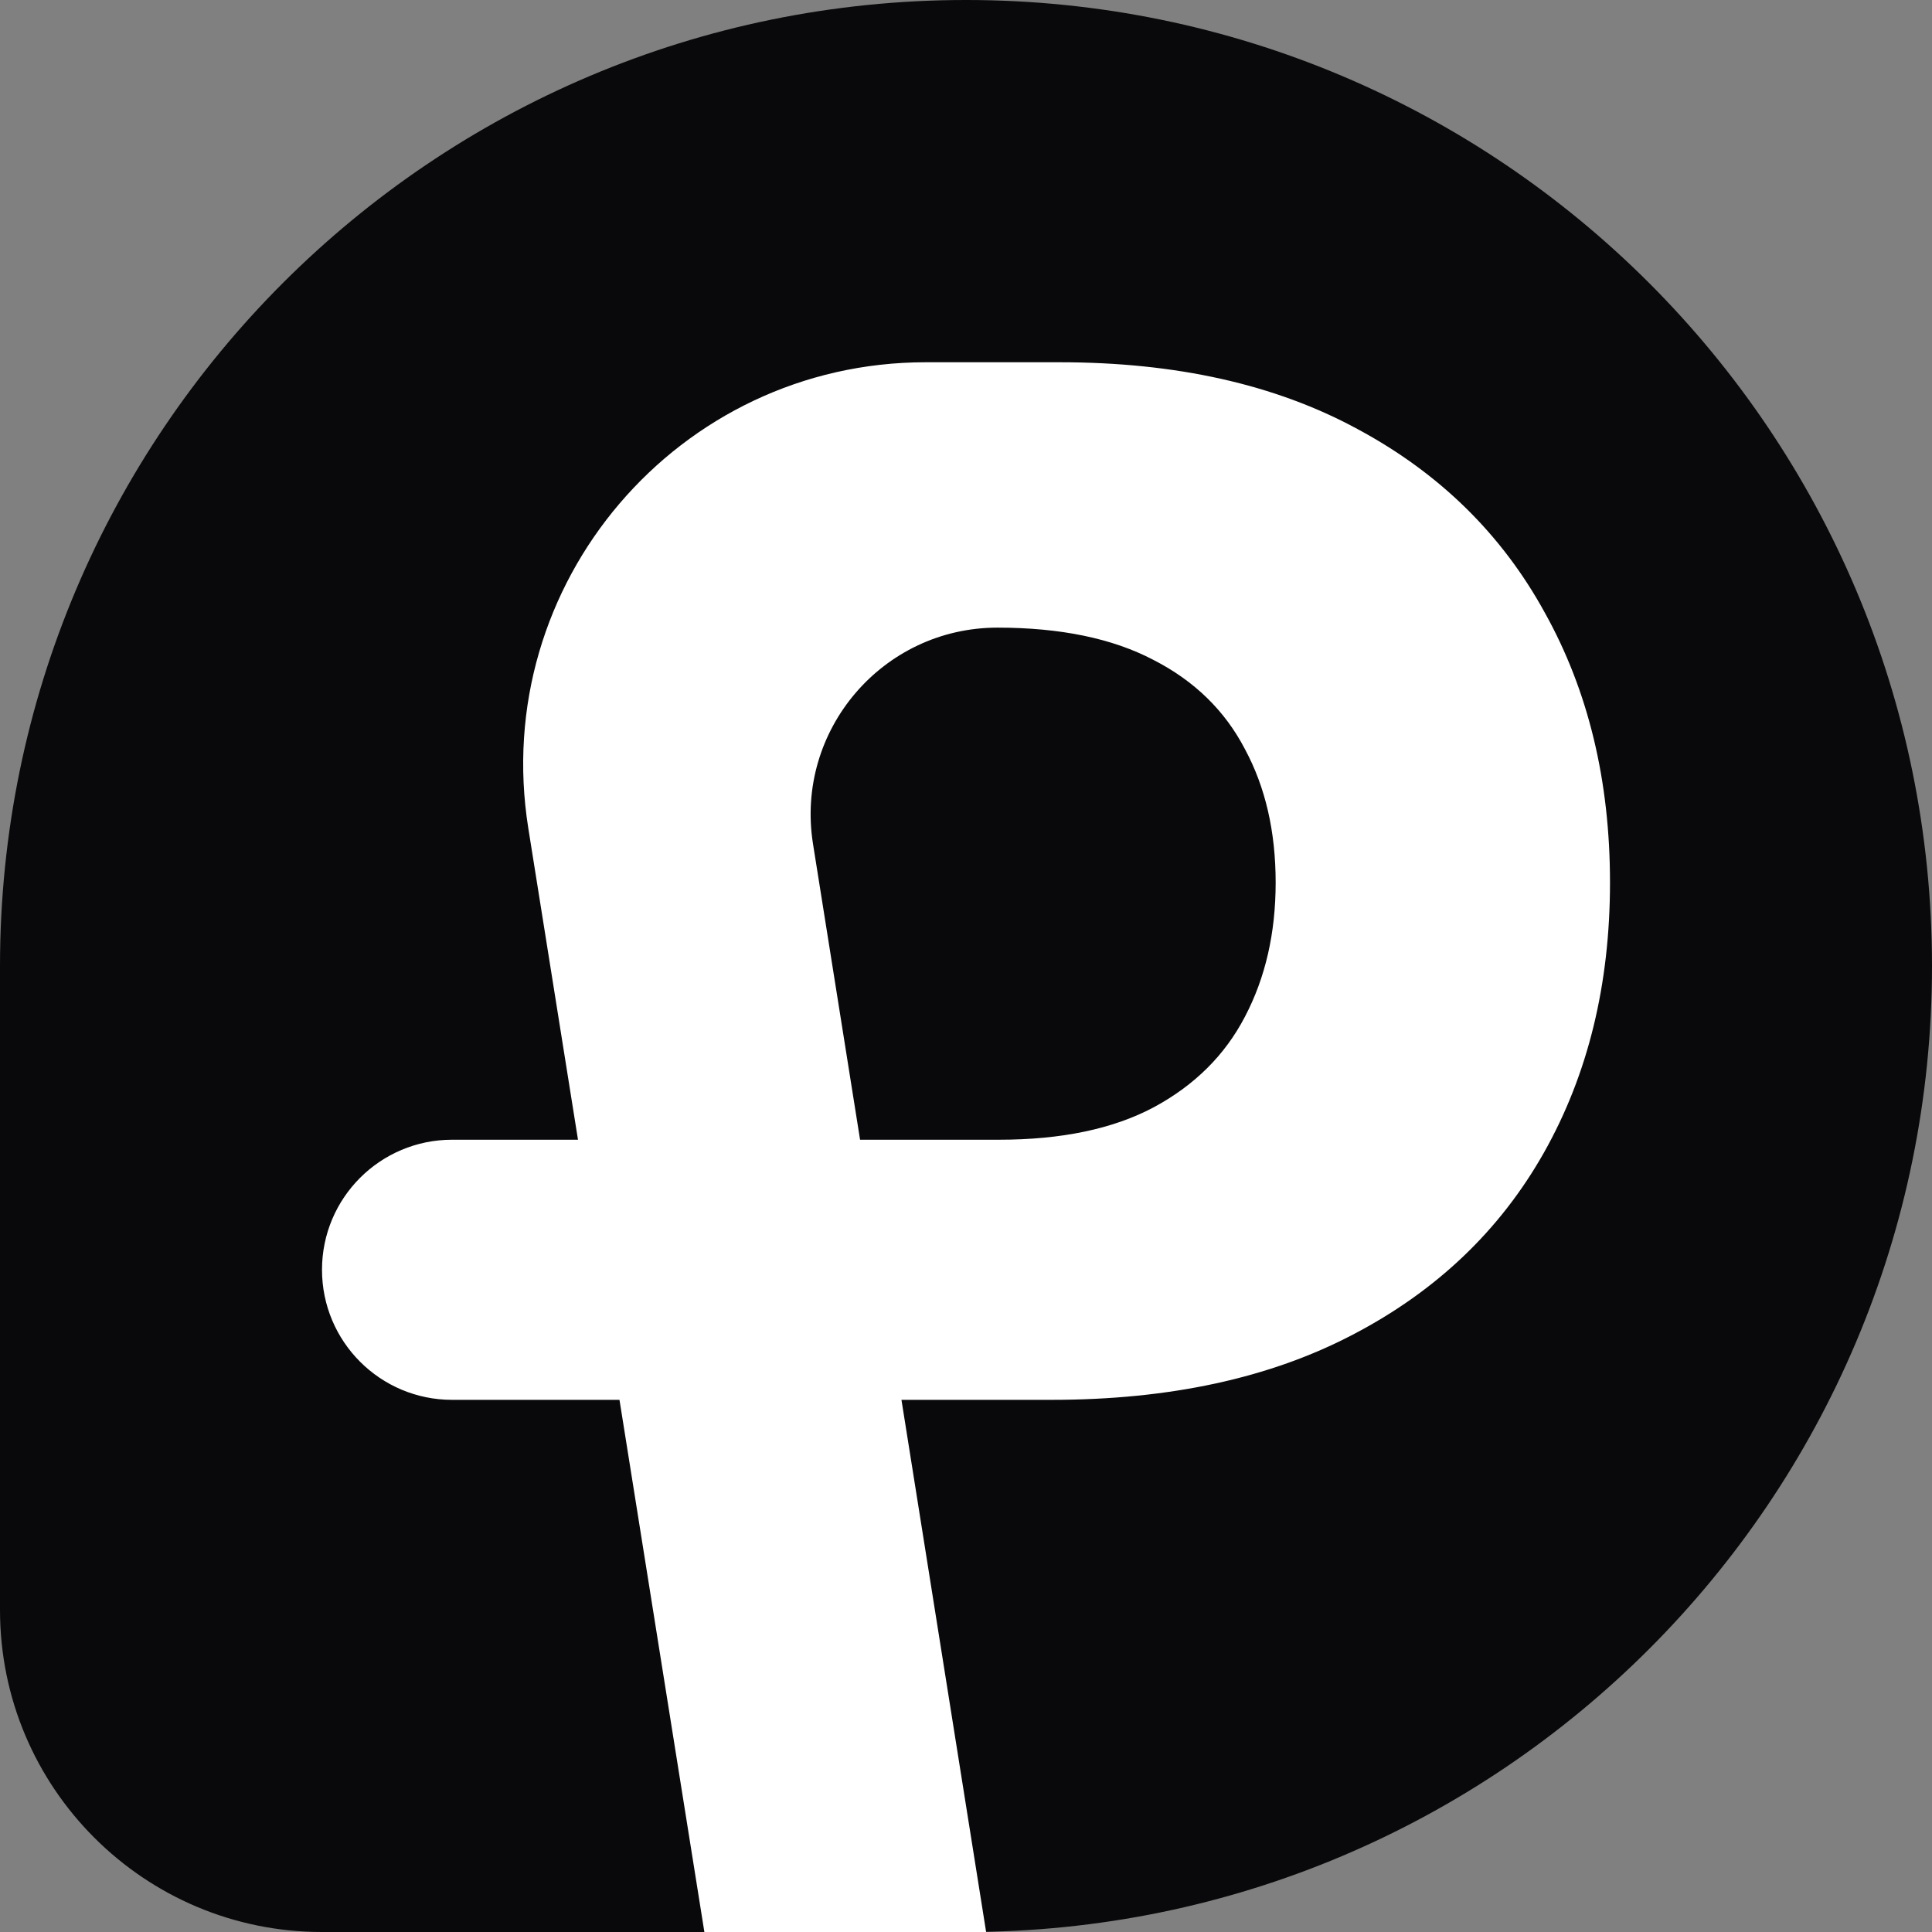
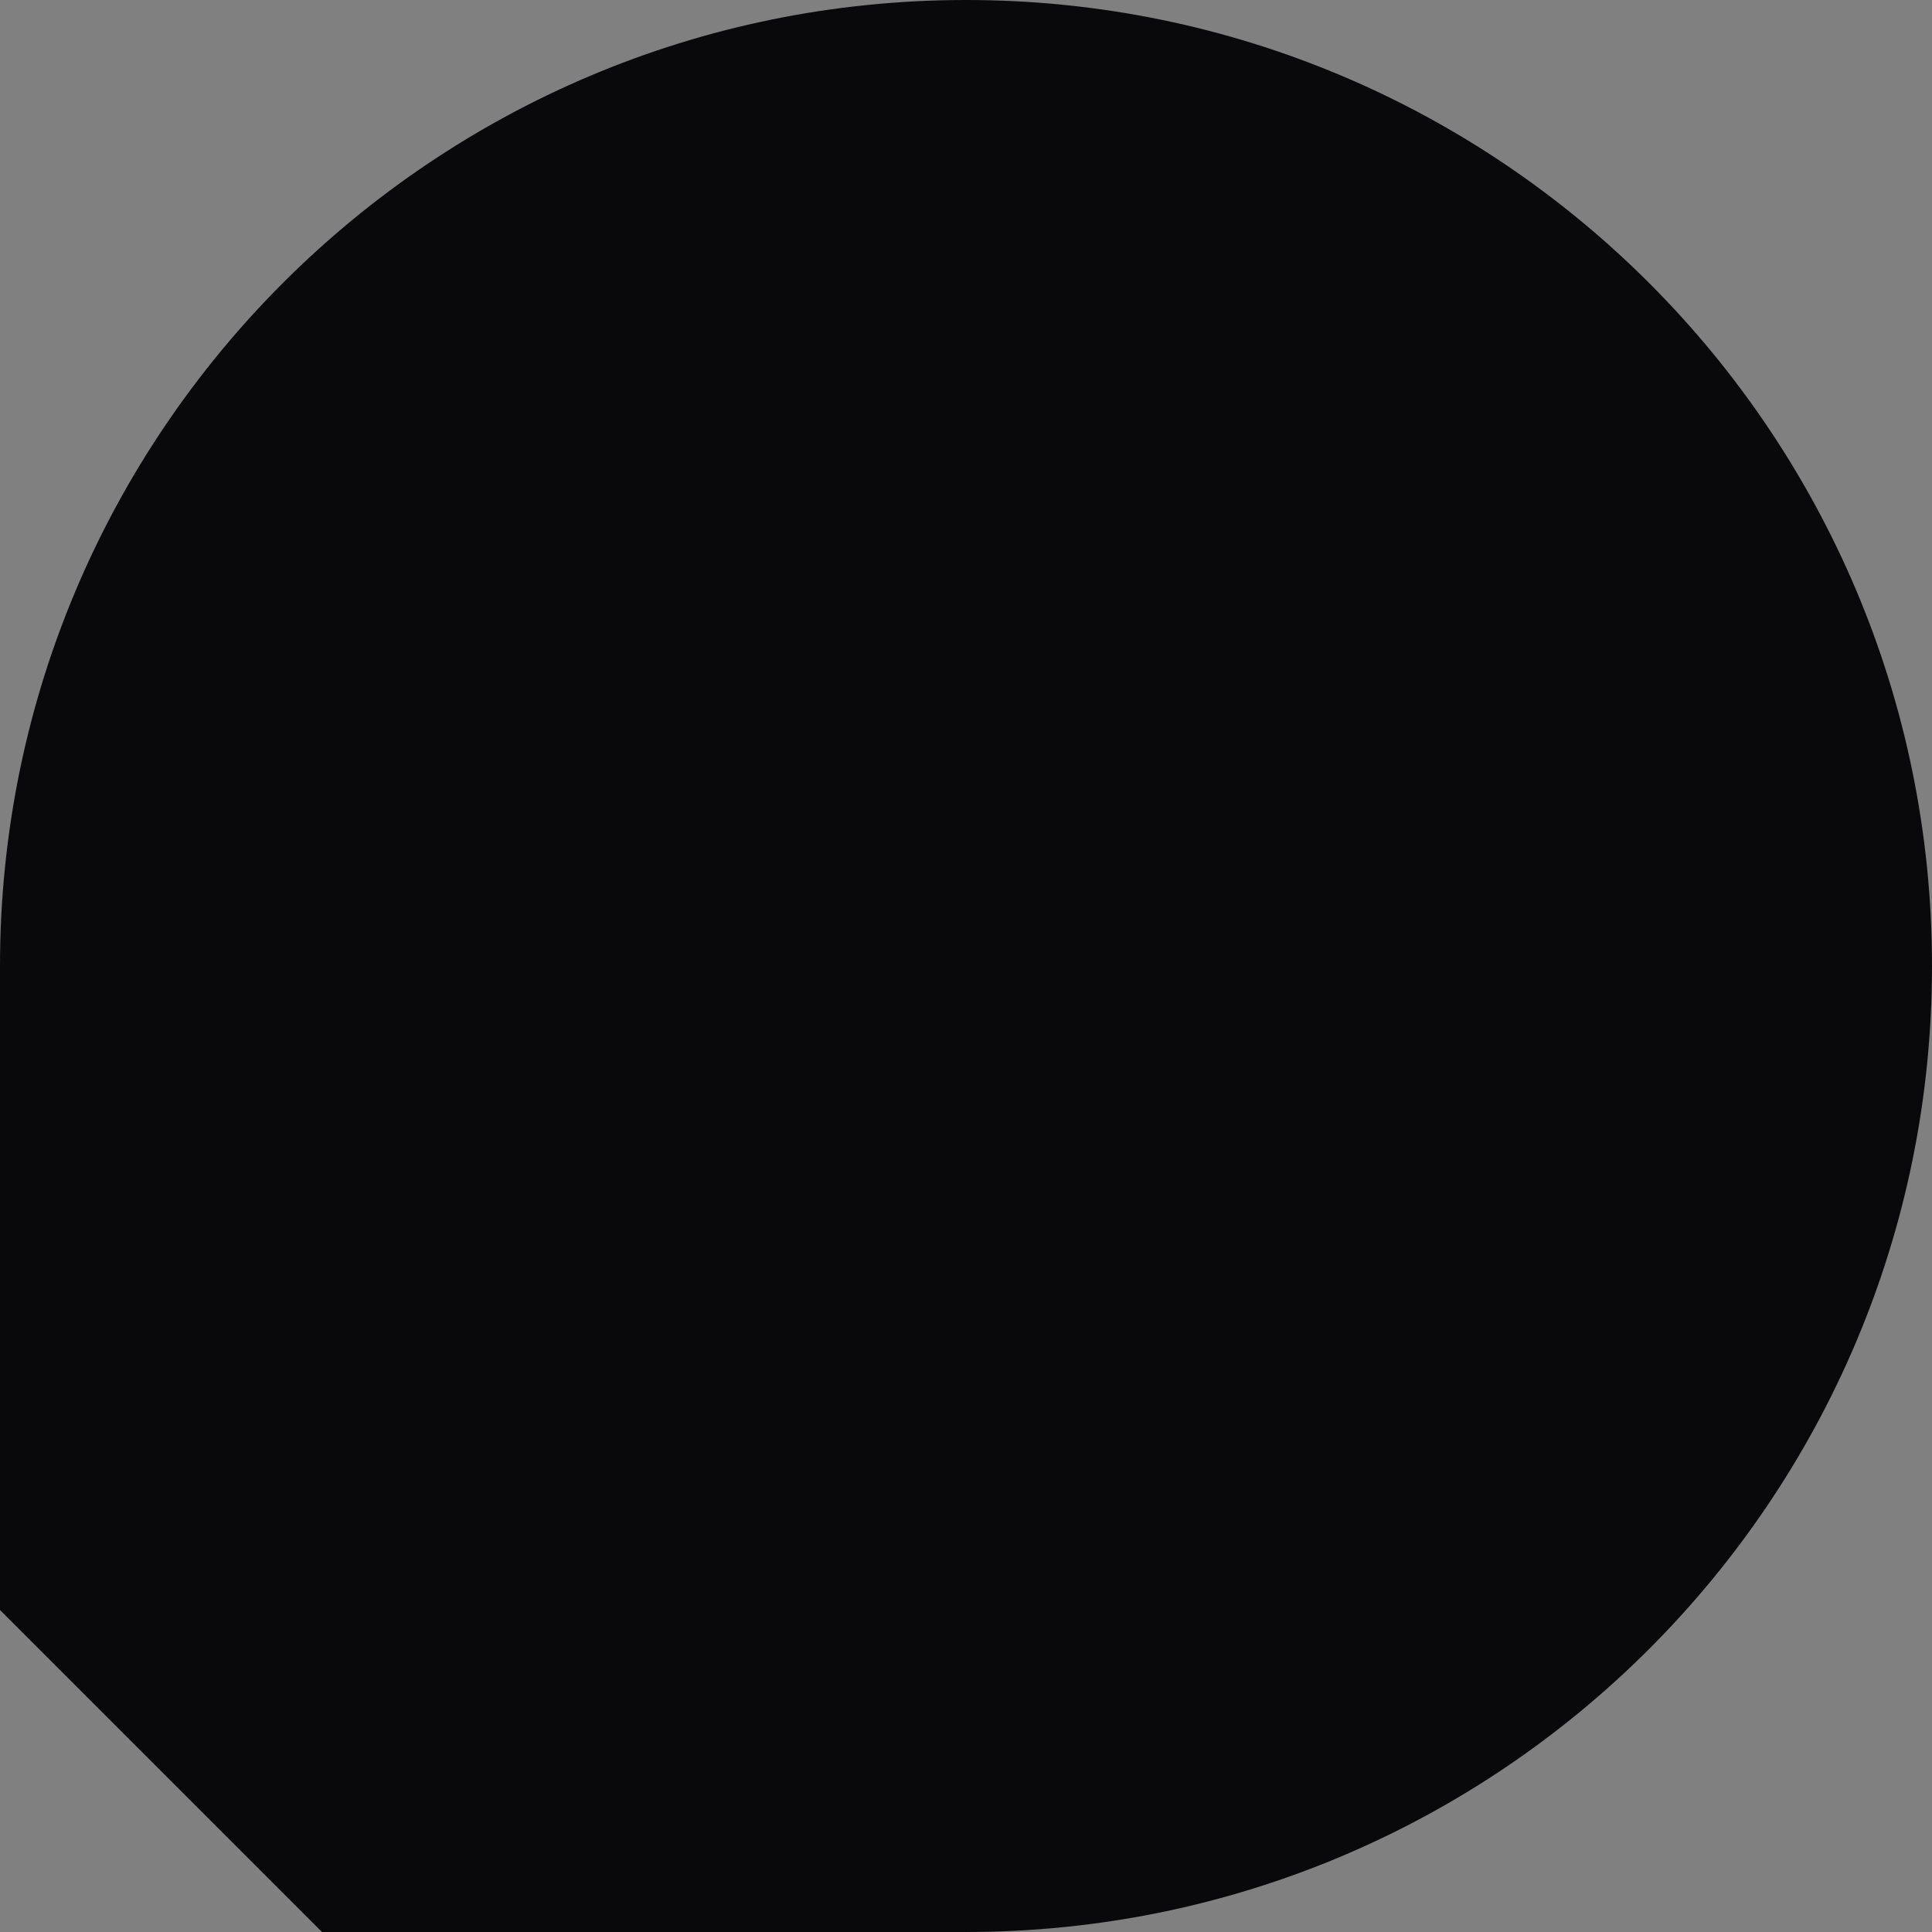
<svg xmlns="http://www.w3.org/2000/svg" width="36" height="36" viewBox="0 0 36 36" fill="none">
  <rect x="0" y="0" width="36" height="36" fill="#808080" stroke="none" />
-   <path d="M0 30V18C0 8.059 8.059 0 18 0C27.941 0 36 8.059 36 18C36 27.941 27.941 36 18 36H6C2.686 36 0 33.314 0 30Z" fill="#09090B" />
-   <path d="M13.125 36L9.844 15.432C9.117 10.876 12.637 6.75 17.25 6.75H19.746C21.916 6.75 23.765 7.164 25.292 7.993C26.82 8.813 27.984 9.954 28.785 11.416C29.595 12.869 30 14.545 30 16.445C30 18.345 29.59 20.021 28.771 21.474C27.951 22.927 26.764 24.058 25.208 24.869C23.662 25.679 21.791 26.084 19.593 26.084H8.424C7.085 26.084 6 24.999 6 23.66C6 22.322 7.085 21.237 8.424 21.237H18.615C19.779 21.237 20.738 21.036 21.492 20.636C22.256 20.226 22.824 19.663 23.197 18.946C23.579 18.219 23.77 17.386 23.77 16.445C23.77 15.495 23.579 14.666 23.197 13.958C22.824 13.241 22.256 12.687 21.492 12.296C20.729 11.896 19.76 11.695 18.587 11.695C16.446 11.695 14.812 13.609 15.149 15.724L18.375 36H13.125Z" fill="white" />
+   <path d="M0 30V18C0 8.059 8.059 0 18 0C27.941 0 36 8.059 36 18C36 27.941 27.941 36 18 36H6Z" fill="#09090B" />
</svg>